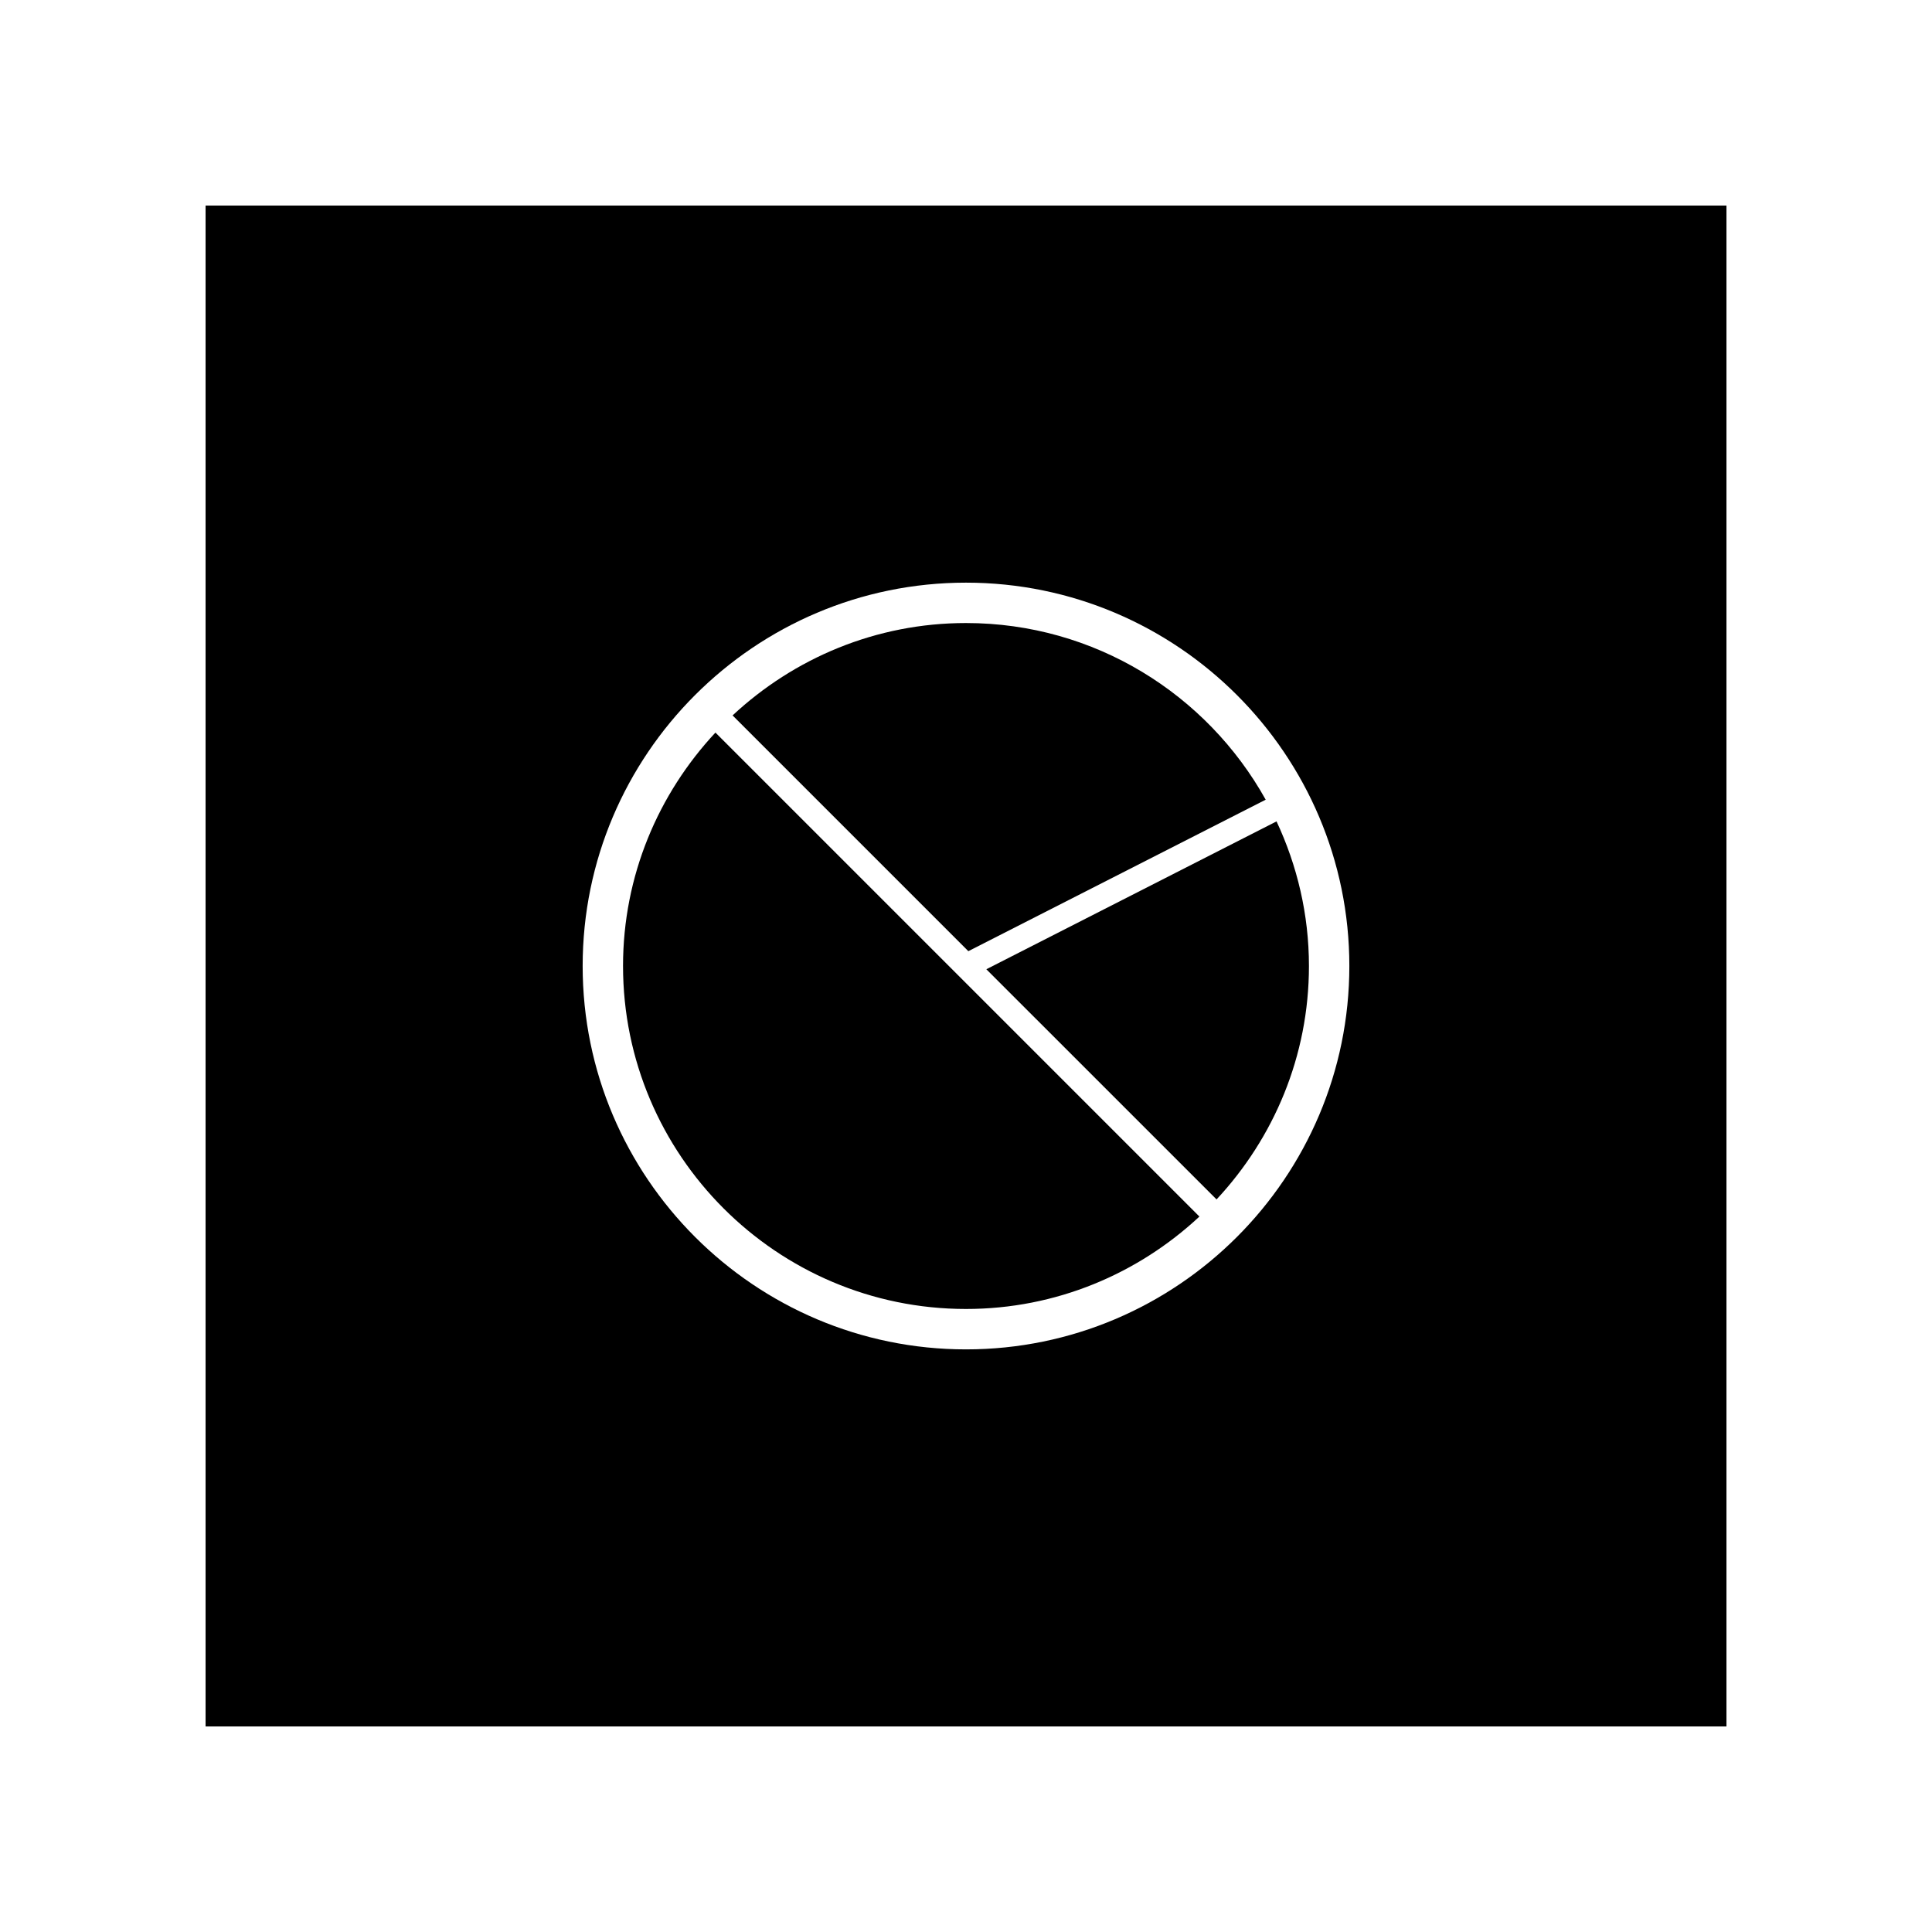
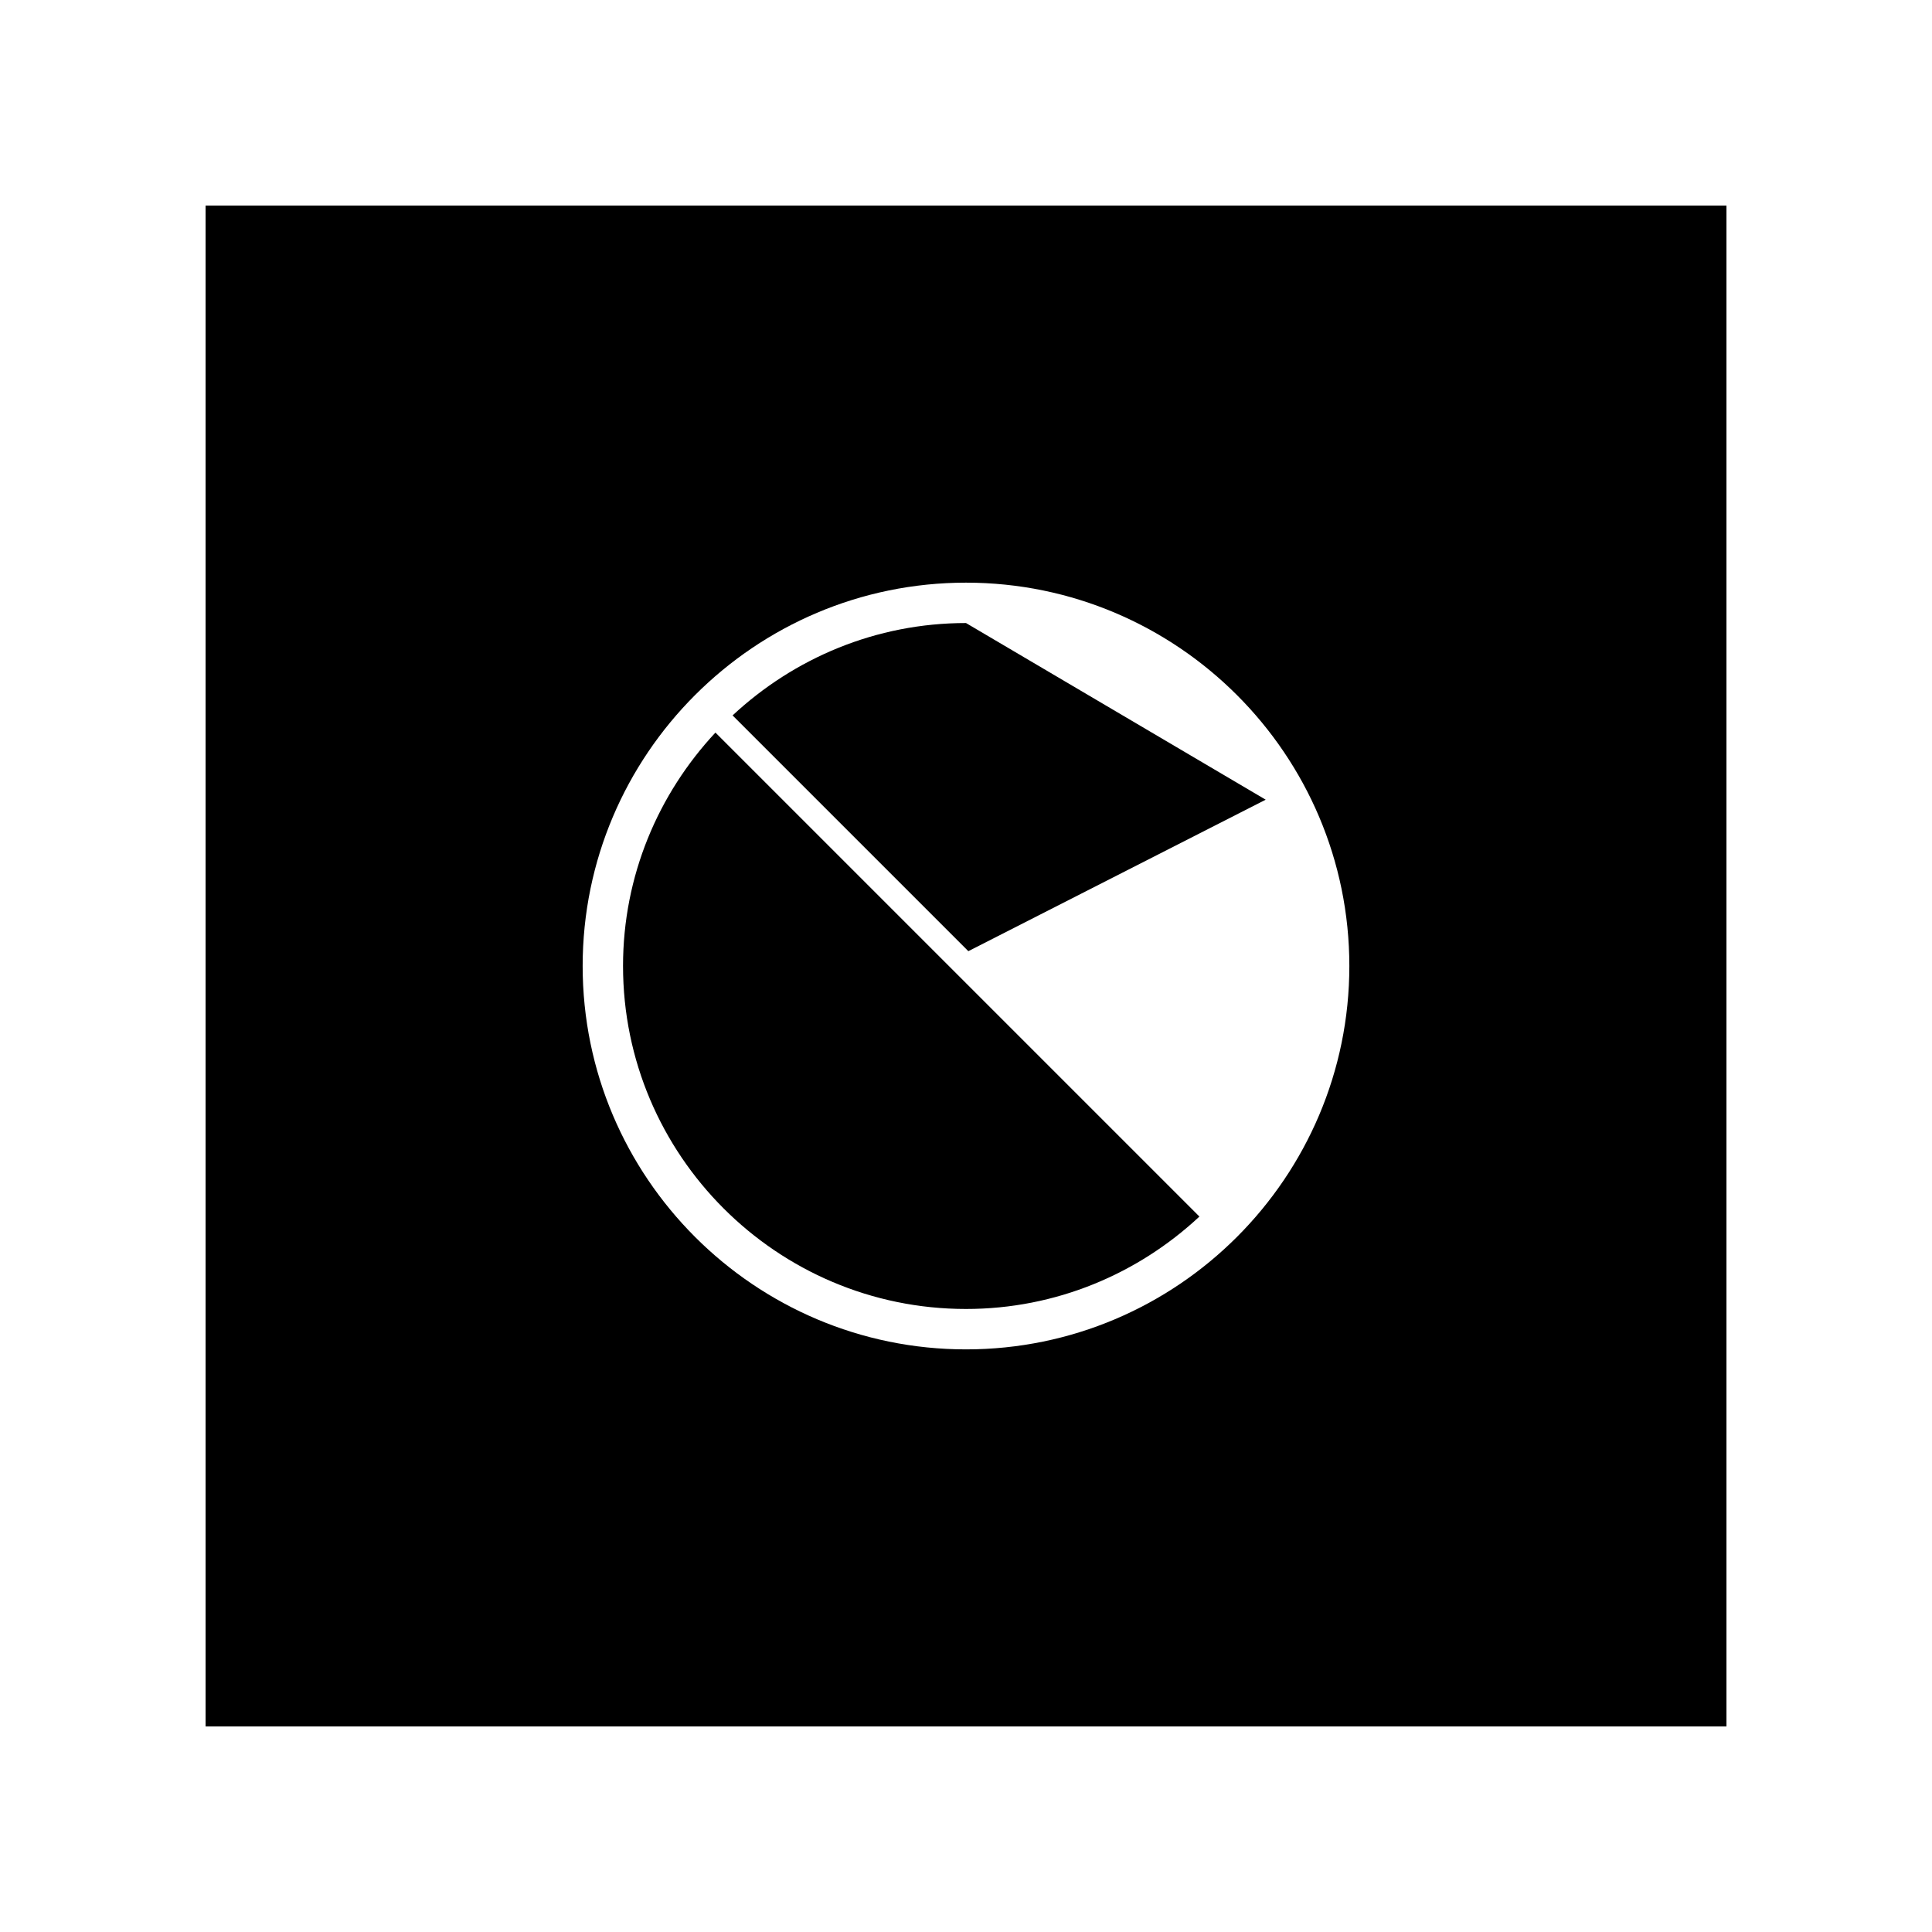
<svg xmlns="http://www.w3.org/2000/svg" fill="#000000" width="800px" height="800px" version="1.1" viewBox="144 144 512 512">
  <g>
-     <path d="m400 309.11c-23.902 0-45.613 9.34-61.859 24.484l62.477 62.477 78.805-40.145c-15.535-27.887-45.297-46.816-79.422-46.816z" />
+     <path d="m400 309.11c-23.902 0-45.613 9.34-61.859 24.484l62.477 62.477 78.805-40.145z" />
    <path d="m309.11 400c0 50.117 40.77 90.891 90.887 90.891 23.902 0 45.613-9.344 61.859-24.488l-128.26-128.26c-15.145 16.242-24.488 37.953-24.488 61.859z" />
-     <path d="m466.4 461.86c15.141-16.242 24.484-37.953 24.484-61.859 0-13.703-3.133-26.66-8.59-38.324l-76.902 39.184z" />
    <path d="m198.48 198.48v403.05h403.05v-403.05zm201.52 303.12c-56.012 0-101.59-45.574-101.59-101.6 0-56.012 45.57-101.59 101.59-101.59s101.59 45.57 101.59 101.59-45.578 101.6-101.59 101.6z" />
  </g>
</svg>